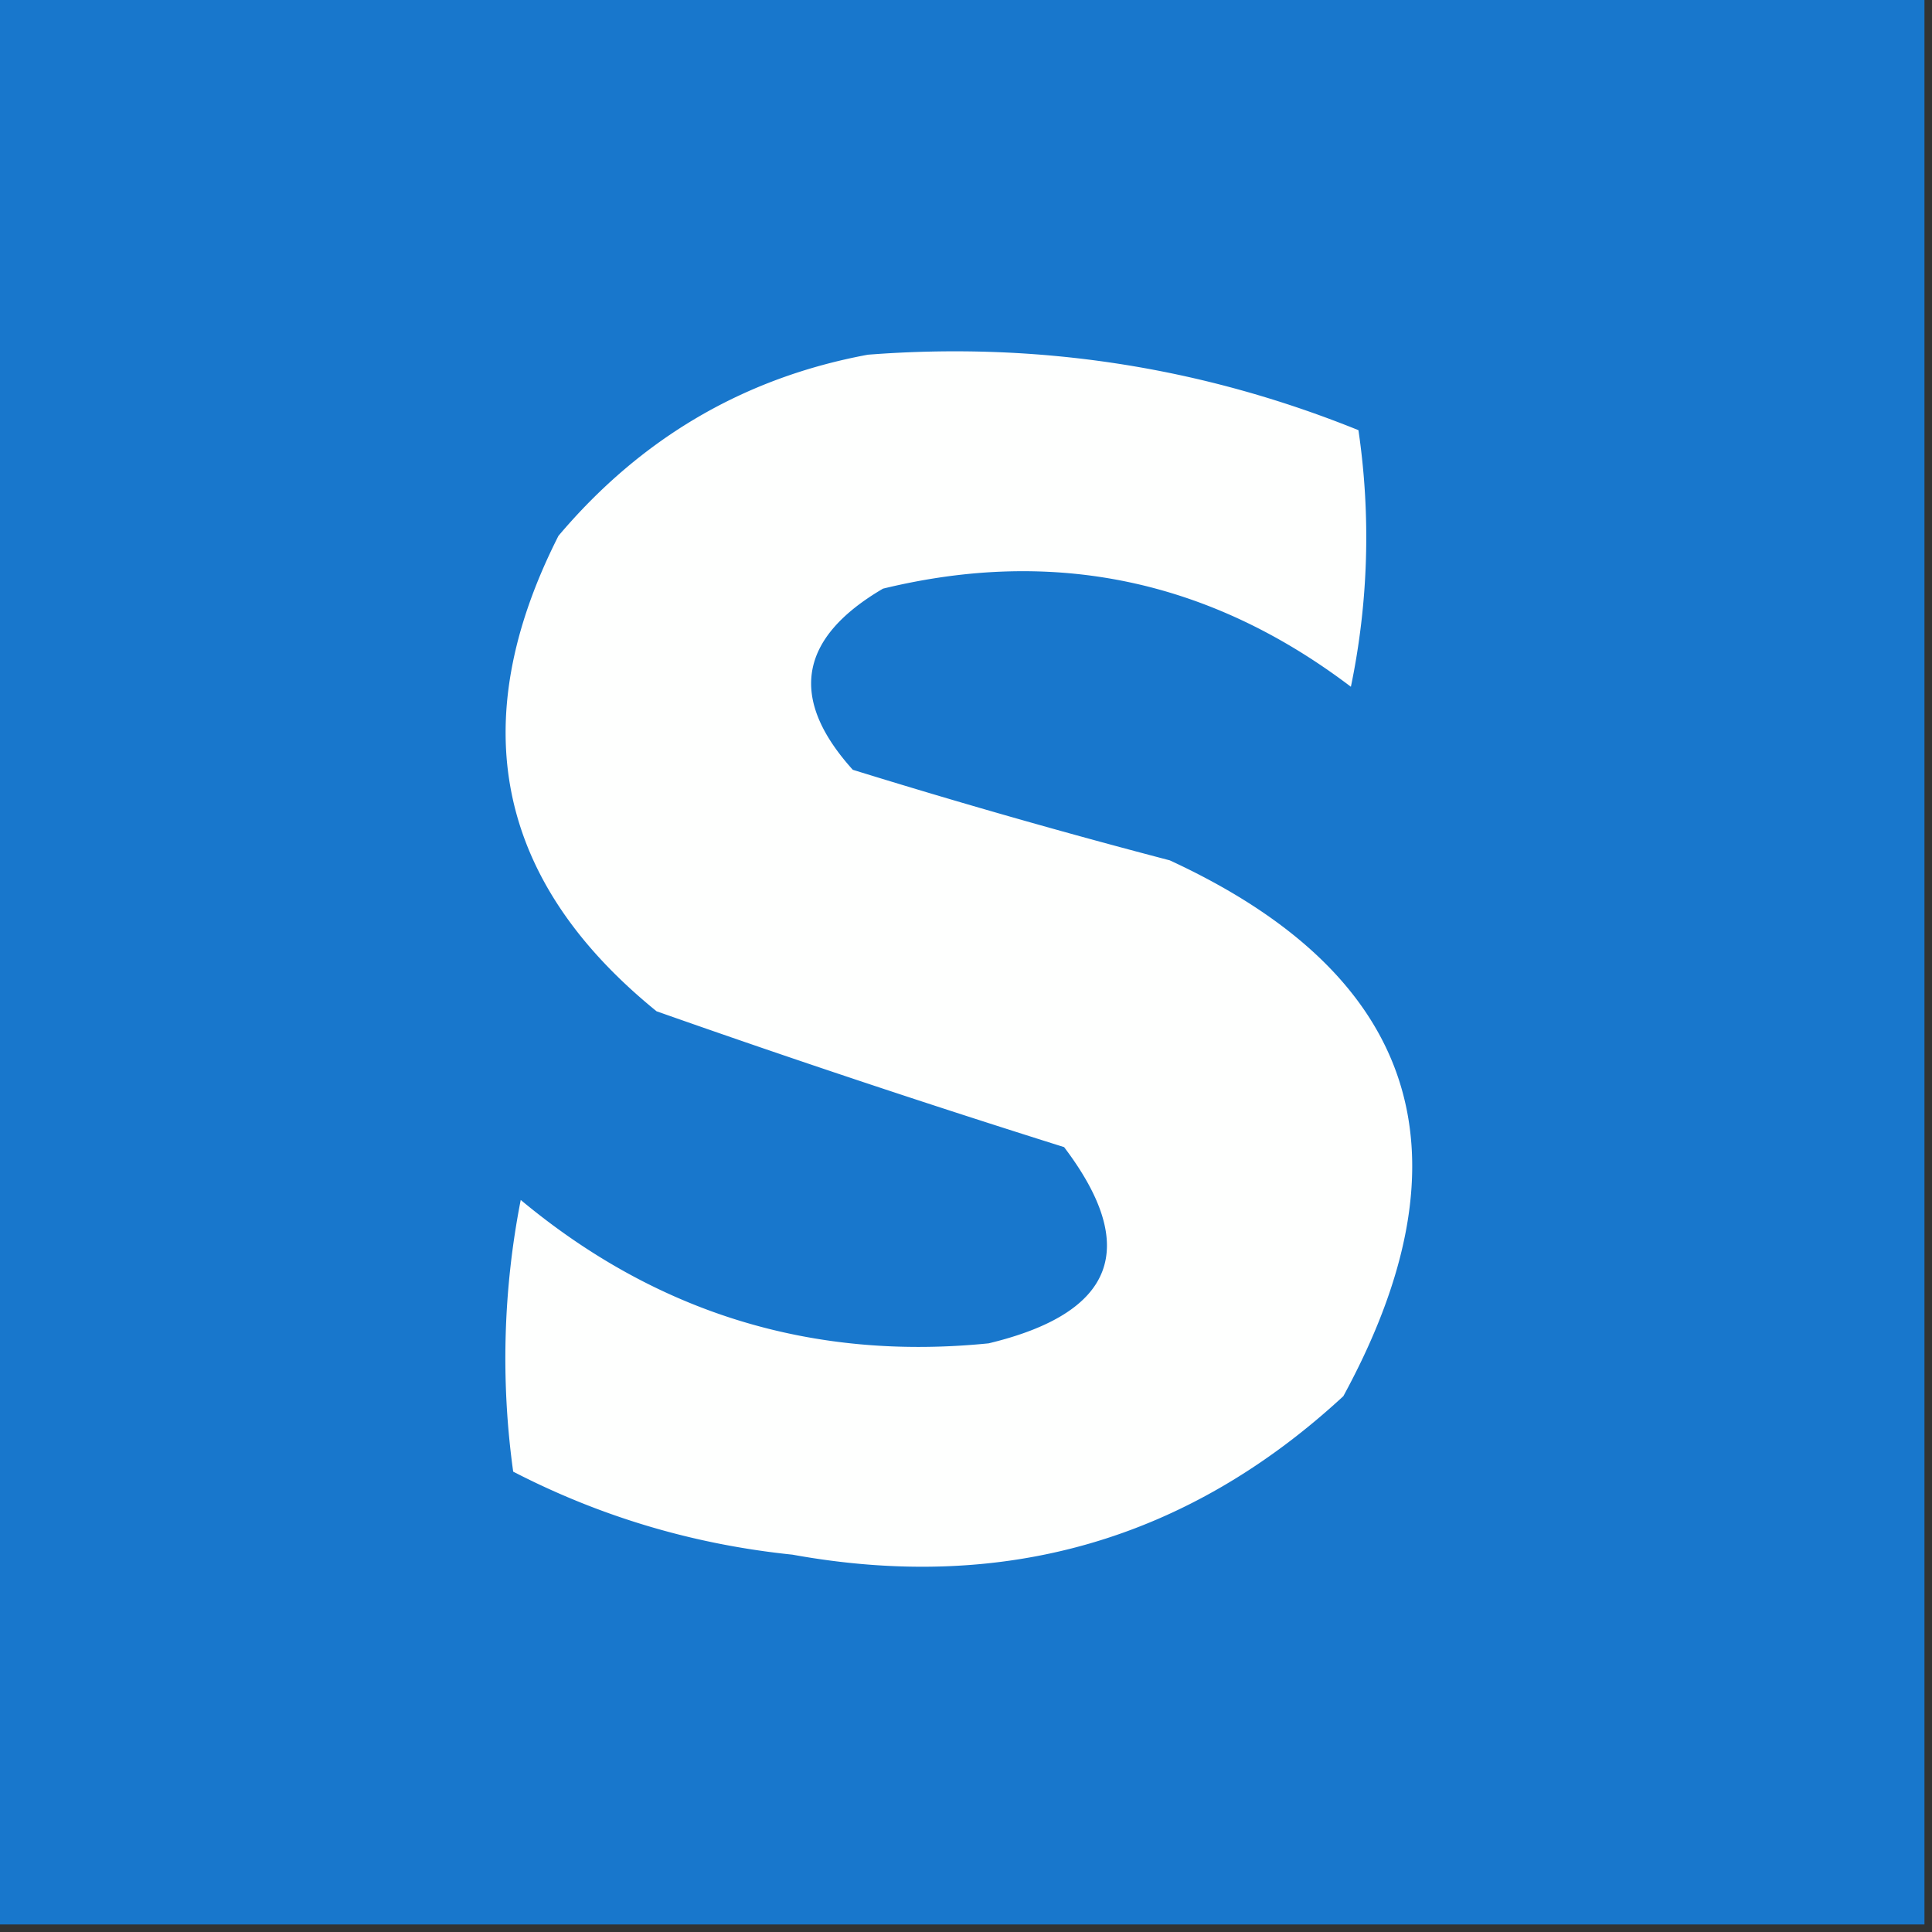
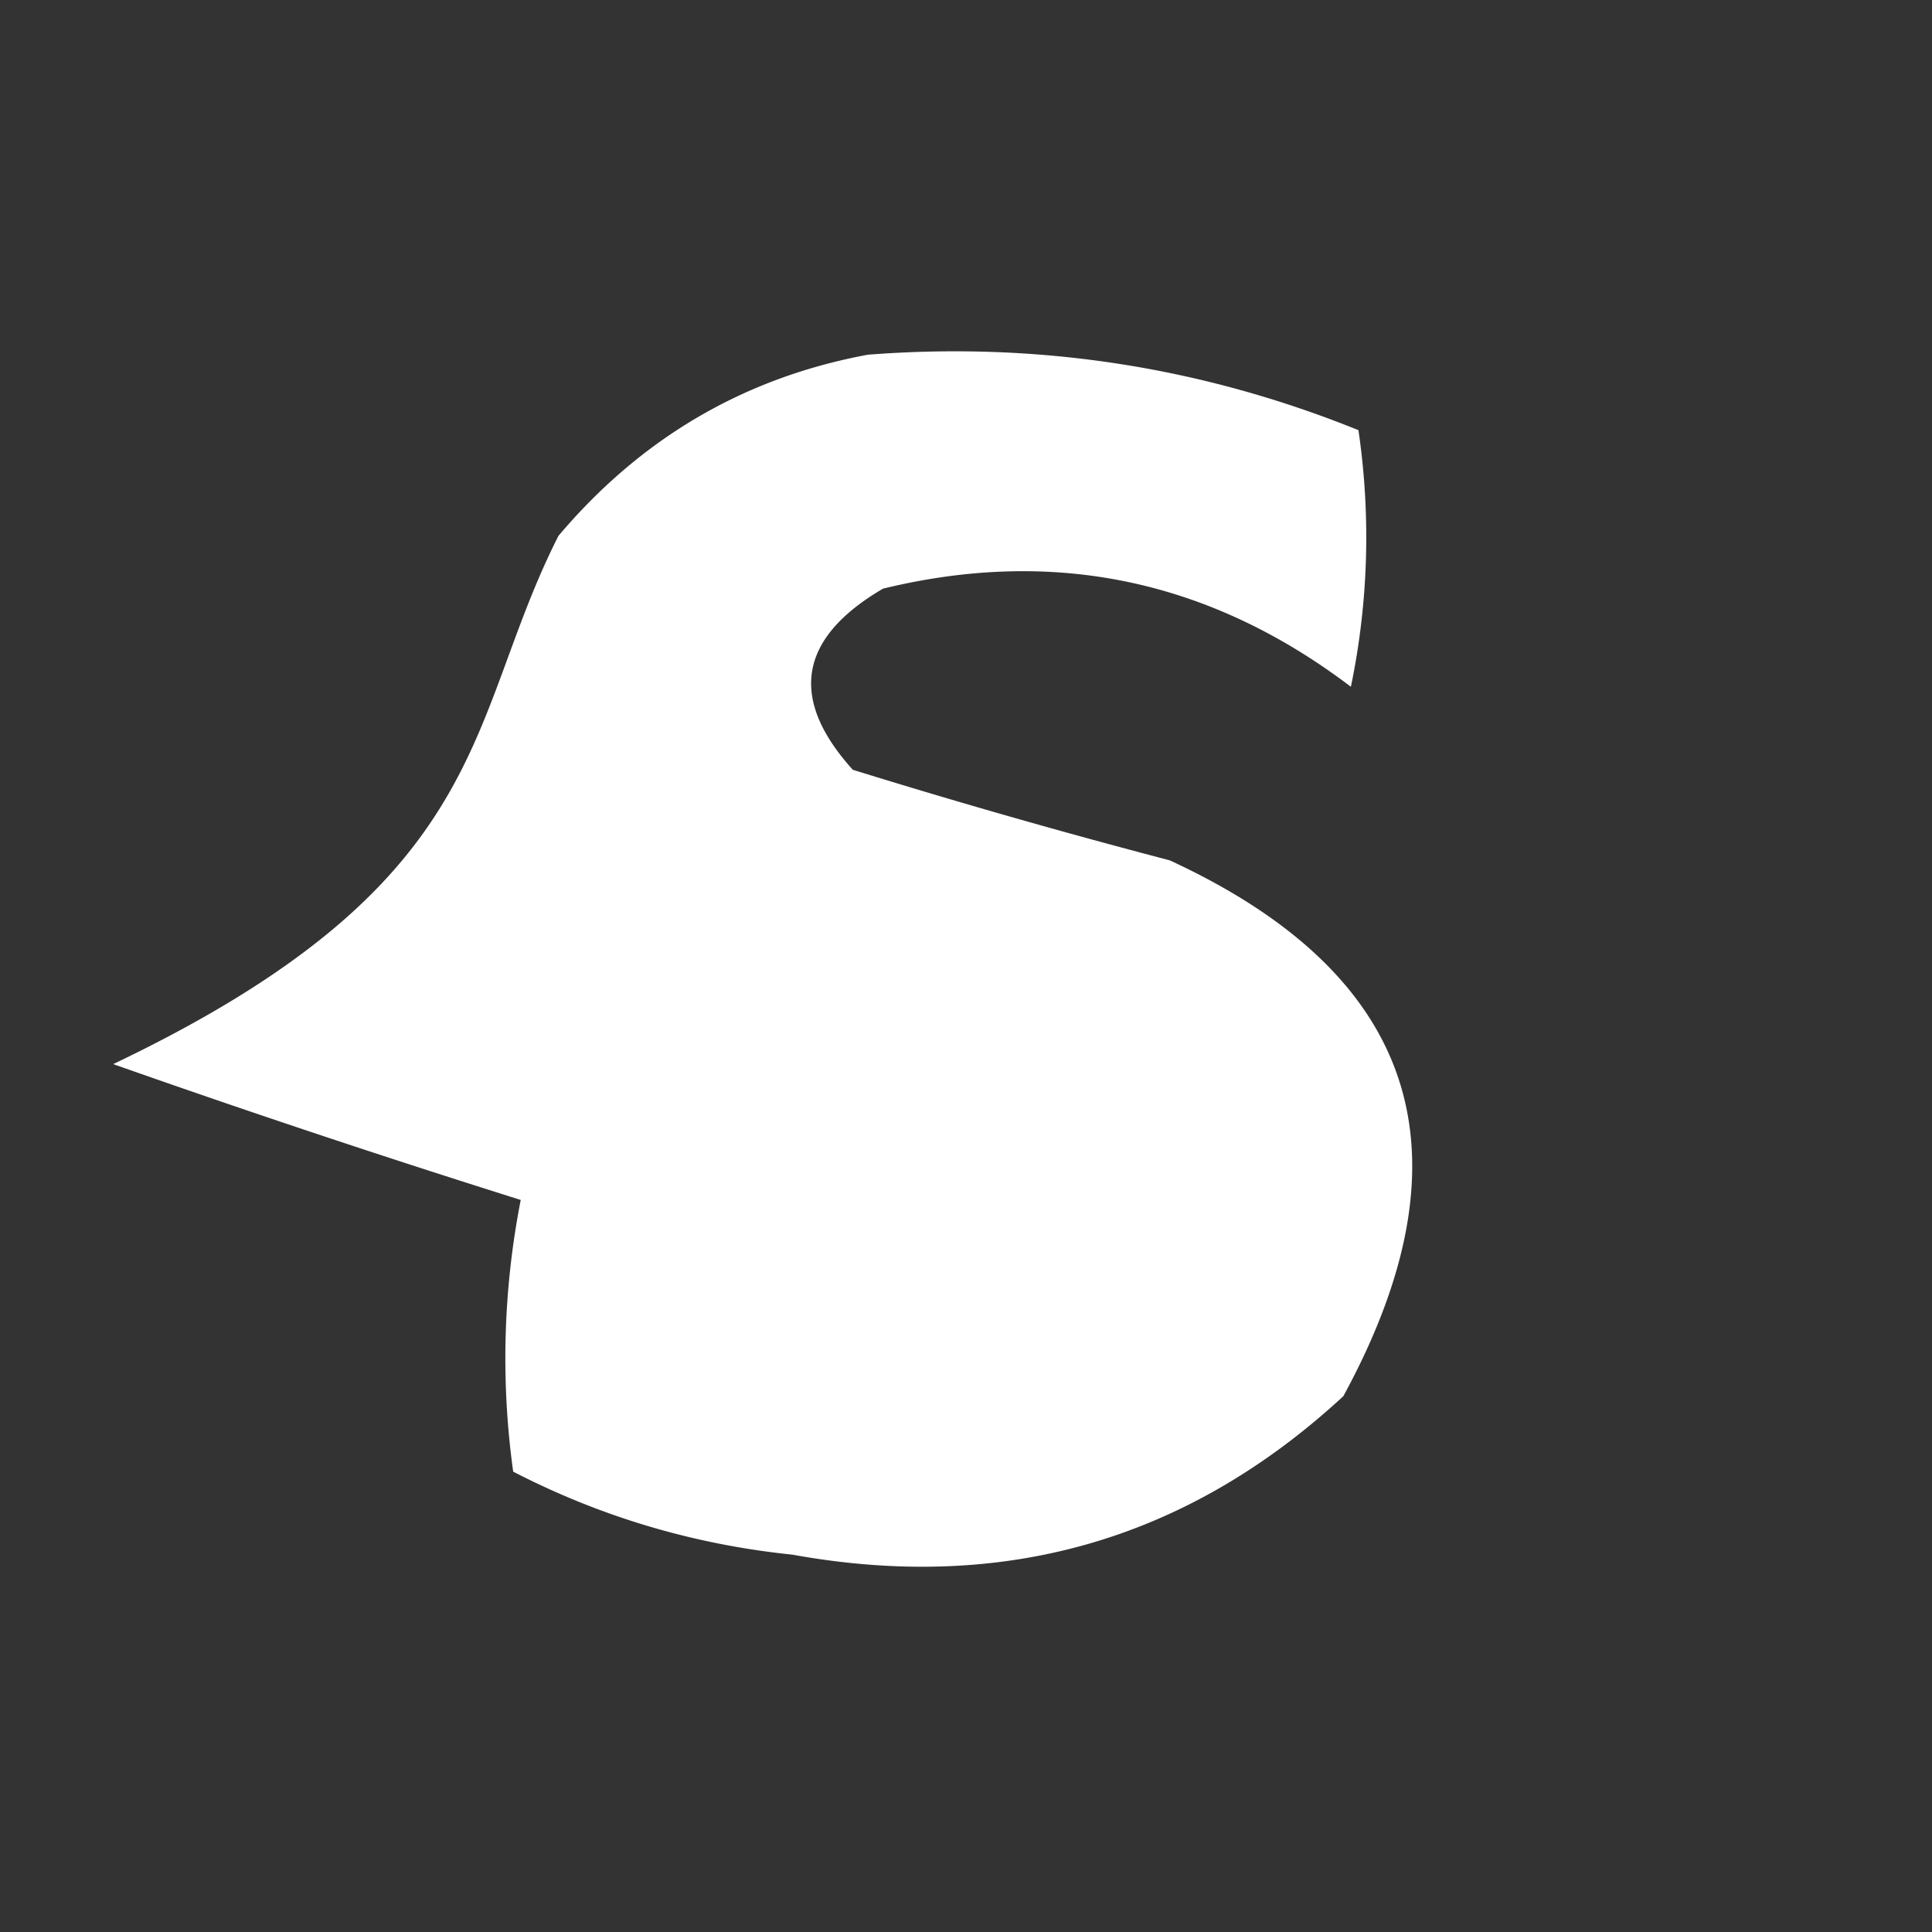
<svg xmlns="http://www.w3.org/2000/svg" width="128" height="128" style="shape-rendering:geometricPrecision;text-rendering:geometricPrecision;image-rendering:optimizeQuality;fill-rule:evenodd;clip-rule:evenodd">
  <rect width="100%" height="100%" fill="#333333" stroke="none" />
-   <path style="opacity:1" fill="#1877cc" d="M-.5-.5h128v128H-.5V-.5z" />
-   <path style="opacity:1" fill="#fefffe" d="M57.5 23.5c11.265-.872 22.098.795 32.5 5a48.728 48.728 0 0 1-.5 17c-9.348-7.089-19.681-9.255-31-6.5-5.591 3.279-6.258 7.279-2 12a491.334 491.334 0 0 0 21 6C93.916 64.585 97.75 76.418 89 92.5c-10.325 9.539-22.491 13.039-36.5 10.5-6.537-.675-12.703-2.508-18.5-5.5a54.56 54.56 0 0 1 .5-18c9.016 7.506 19.35 10.672 31 9.5 8.37-2.013 10.036-6.346 5-13a834.843 834.843 0 0 1-27-9C32.887 58.387 30.72 47.887 37 35.5c5.478-6.483 12.311-10.483 20.5-12z" />
+   <path style="opacity:1" fill="#fefffe" d="M57.5 23.5c11.265-.872 22.098.795 32.5 5a48.728 48.728 0 0 1-.5 17c-9.348-7.089-19.681-9.255-31-6.5-5.591 3.279-6.258 7.279-2 12a491.334 491.334 0 0 0 21 6C93.916 64.585 97.75 76.418 89 92.5c-10.325 9.539-22.491 13.039-36.5 10.5-6.537-.675-12.703-2.508-18.5-5.5a54.56 54.56 0 0 1 .5-18a834.843 834.843 0 0 1-27-9C32.887 58.387 30.72 47.887 37 35.5c5.478-6.483 12.311-10.483 20.5-12z" />
</svg>